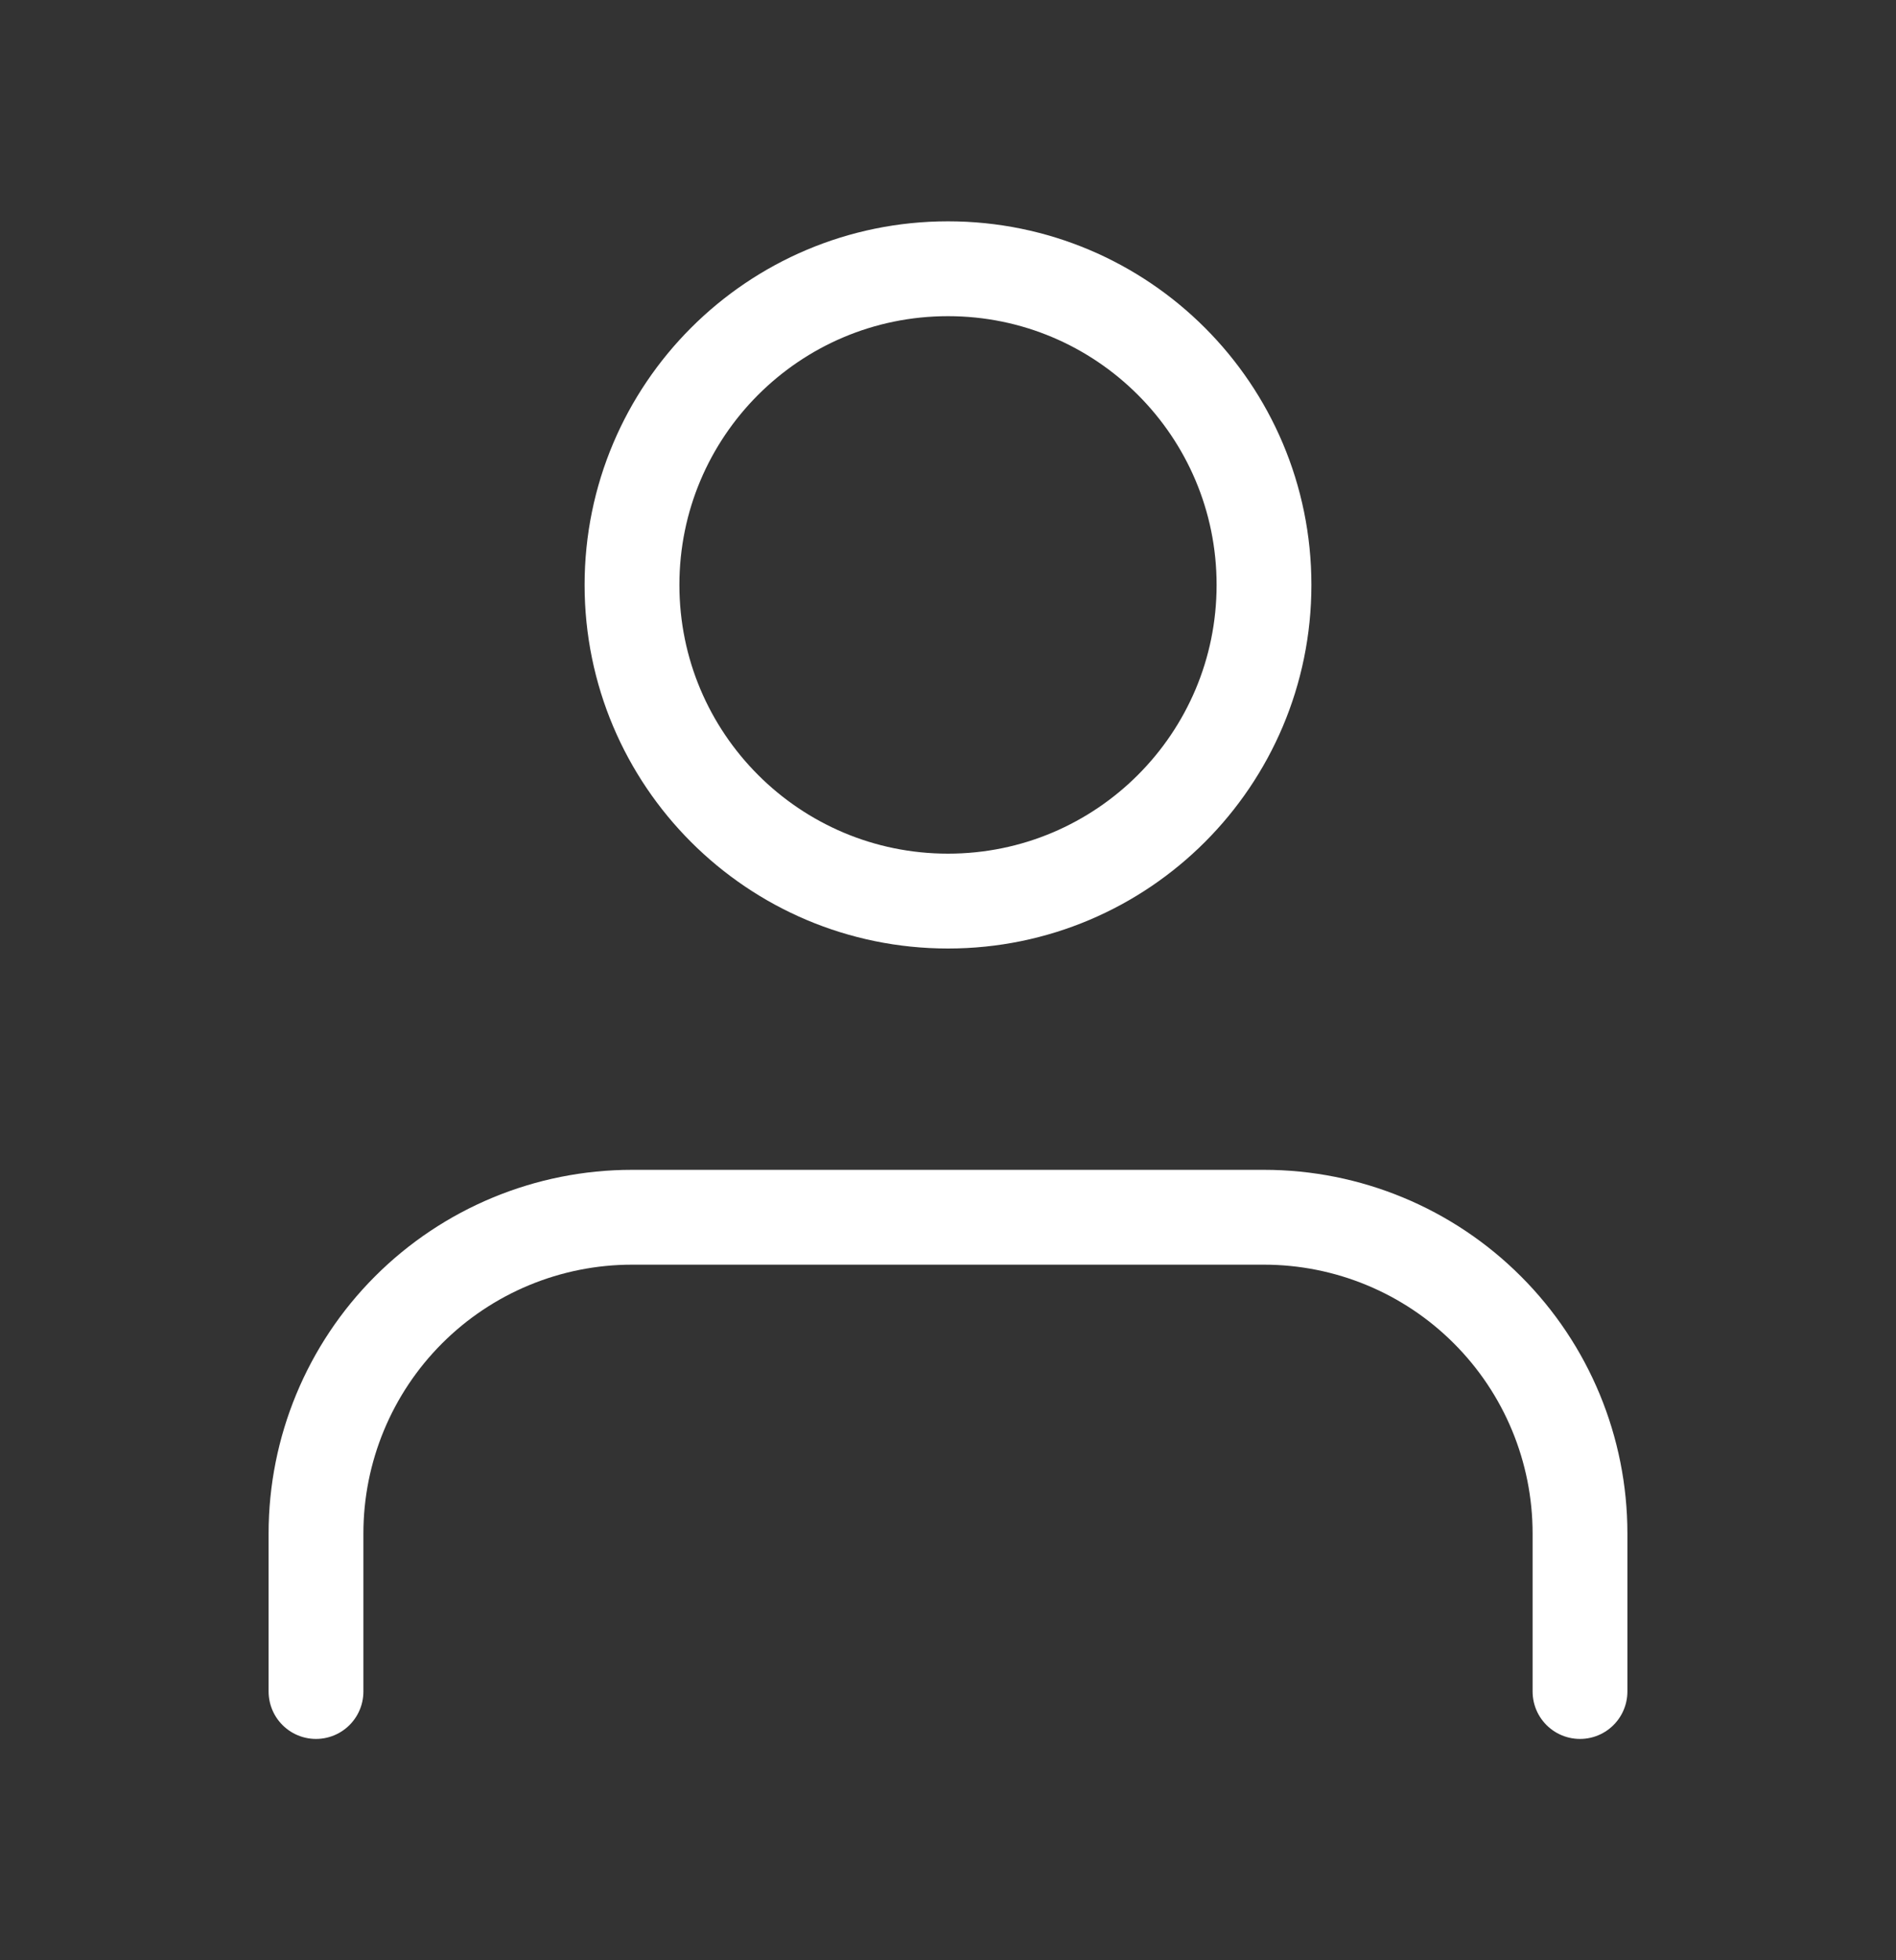
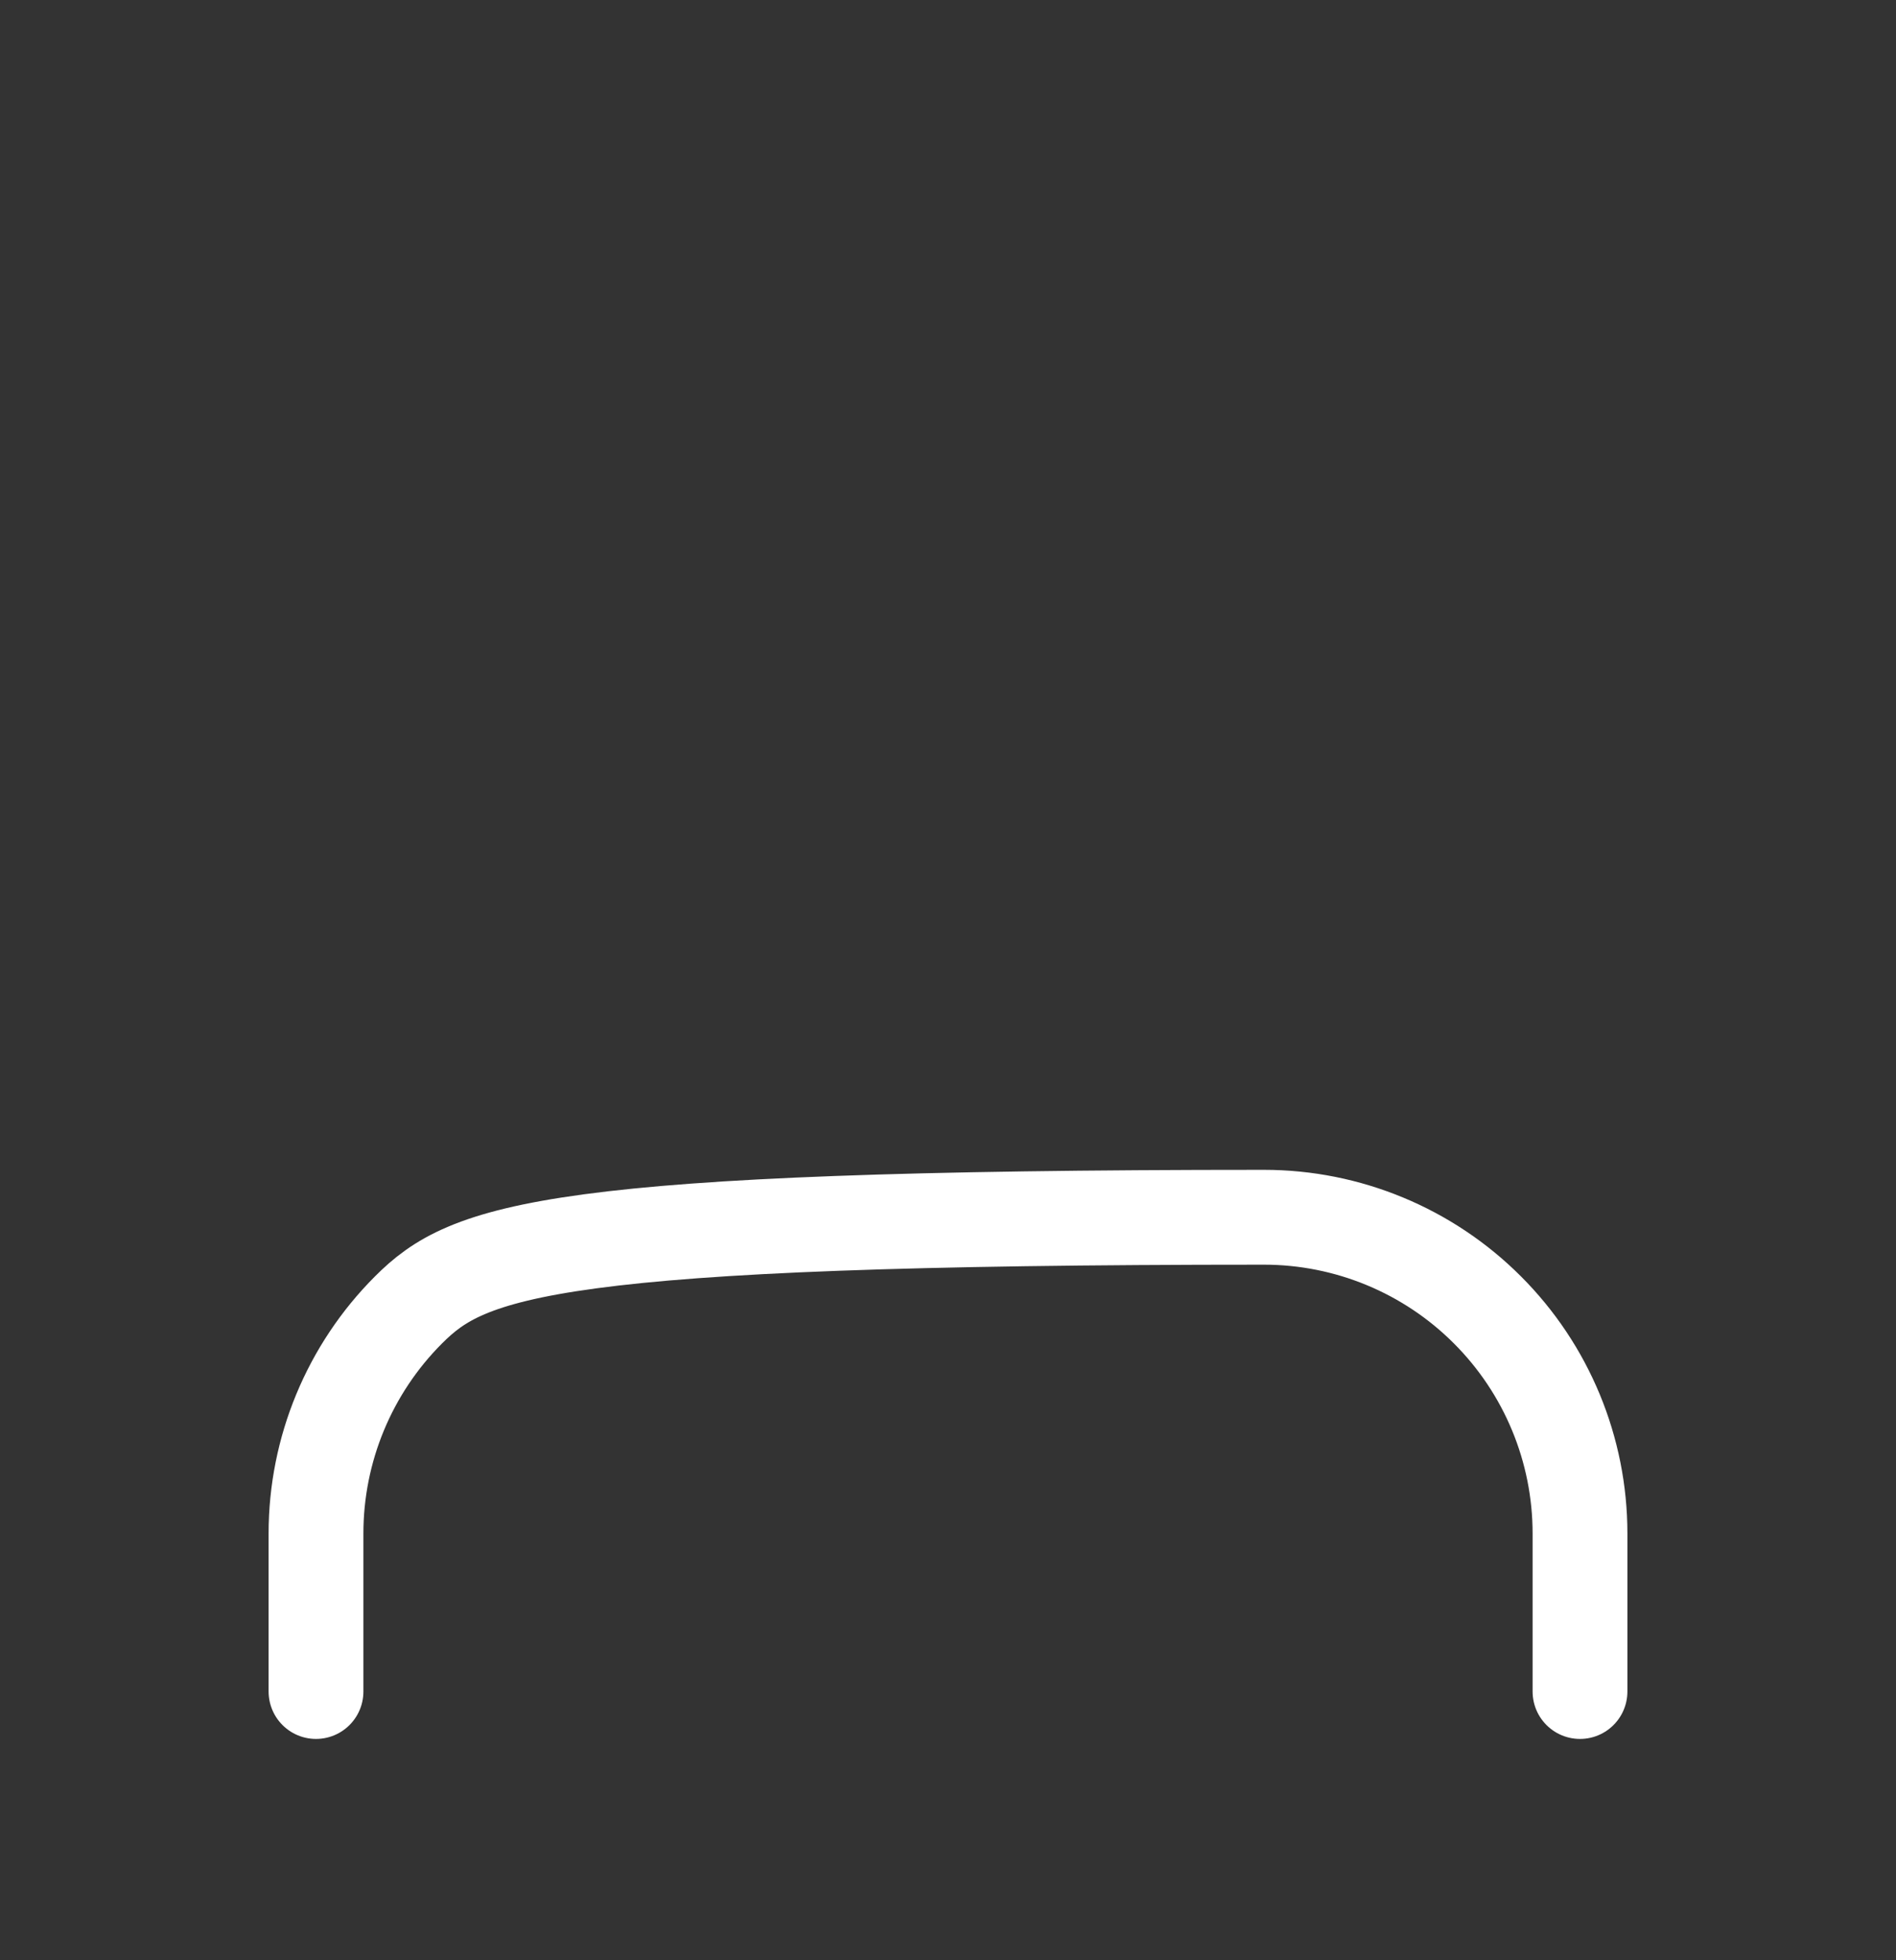
<svg xmlns="http://www.w3.org/2000/svg" width="30" height="31" viewBox="0 0 30 31" fill="none">
  <rect x="0" y="0" width="30" height="31" fill="#333333" stroke="none" />
-   <path d="M25 26.75V24.25C25 22.924 24.473 21.652 23.535 20.715C22.598 19.777 21.326 19.25 20 19.25H10C8.674 19.25 7.402 19.777 6.464 20.715C5.527 21.652 5 22.924 5 24.25V26.75" stroke="white" stroke-width="1.5" stroke-linecap="round" stroke-linejoin="round" />
-   <path d="M15 14.25C17.761 14.25 20 12.011 20 9.25C20 6.489 17.761 4.25 15 4.25C12.239 4.25 10 6.489 10 9.25C10 12.011 12.239 14.25 15 14.25Z" stroke="white" stroke-width="1.5" stroke-linecap="round" stroke-linejoin="round" />
+   <path d="M25 26.75V24.25C25 22.924 24.473 21.652 23.535 20.715C22.598 19.777 21.326 19.25 20 19.25C8.674 19.25 7.402 19.777 6.464 20.715C5.527 21.652 5 22.924 5 24.25V26.75" stroke="white" stroke-width="1.5" stroke-linecap="round" stroke-linejoin="round" />
</svg>